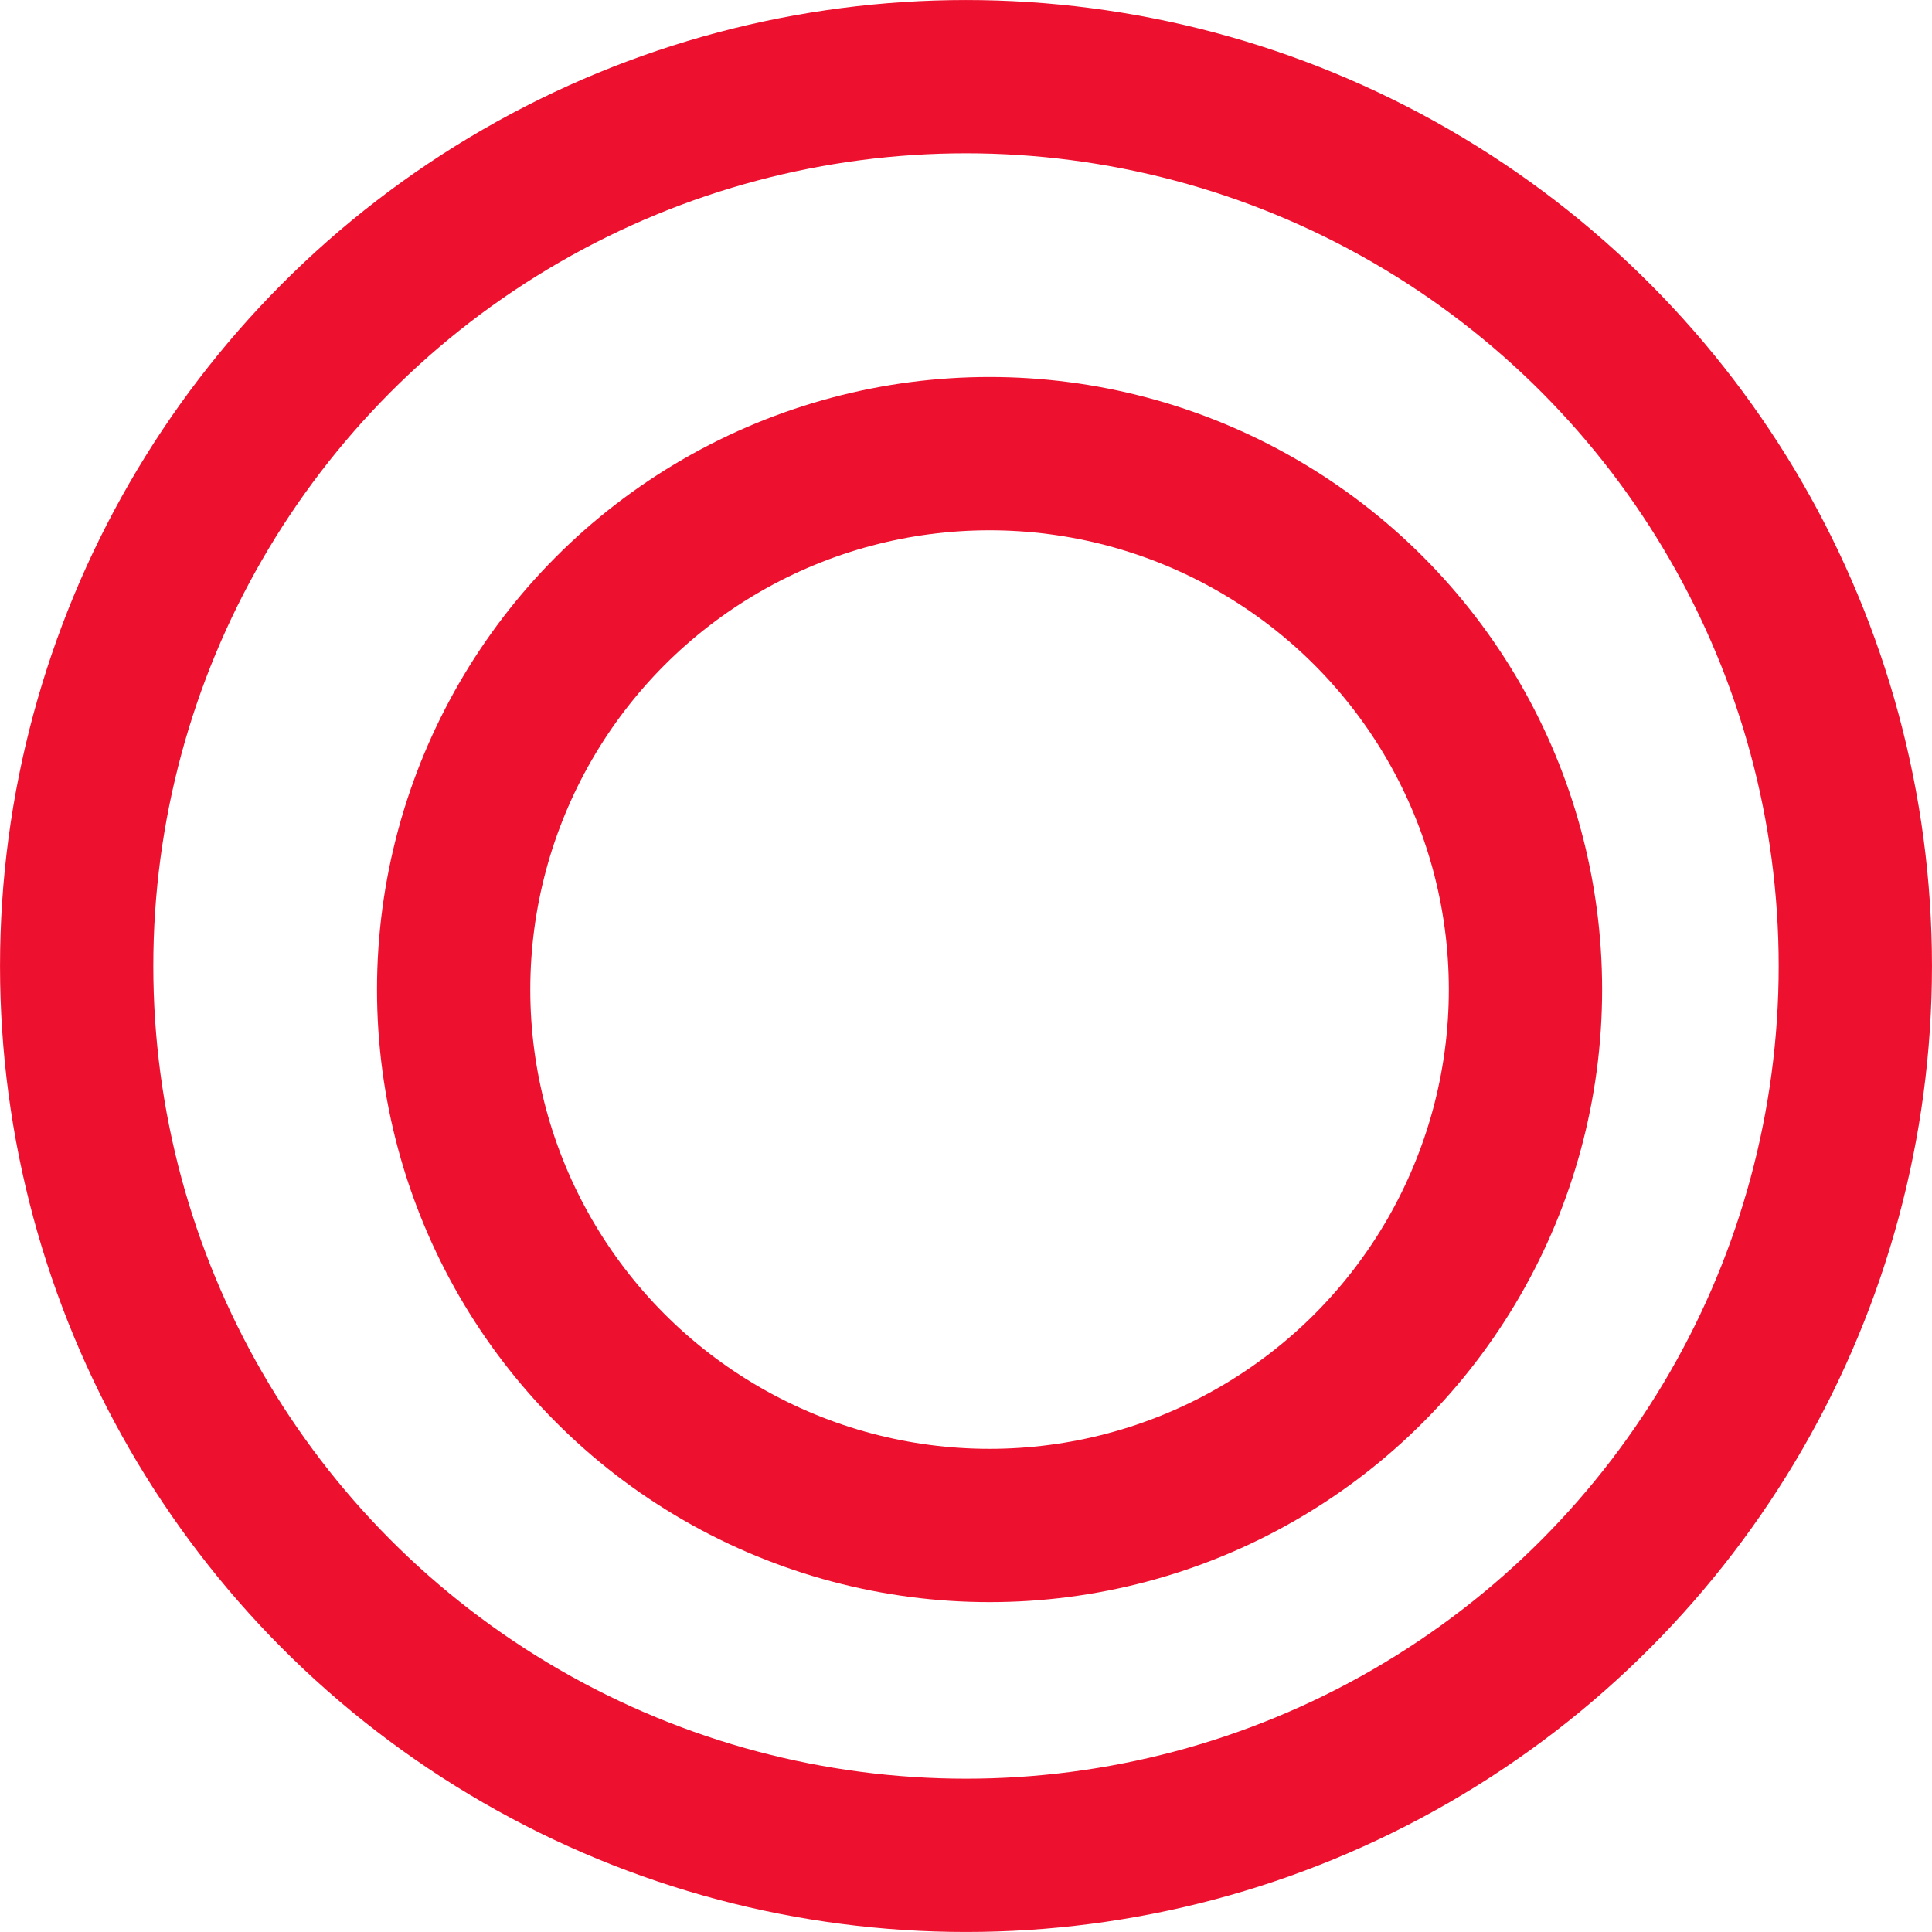
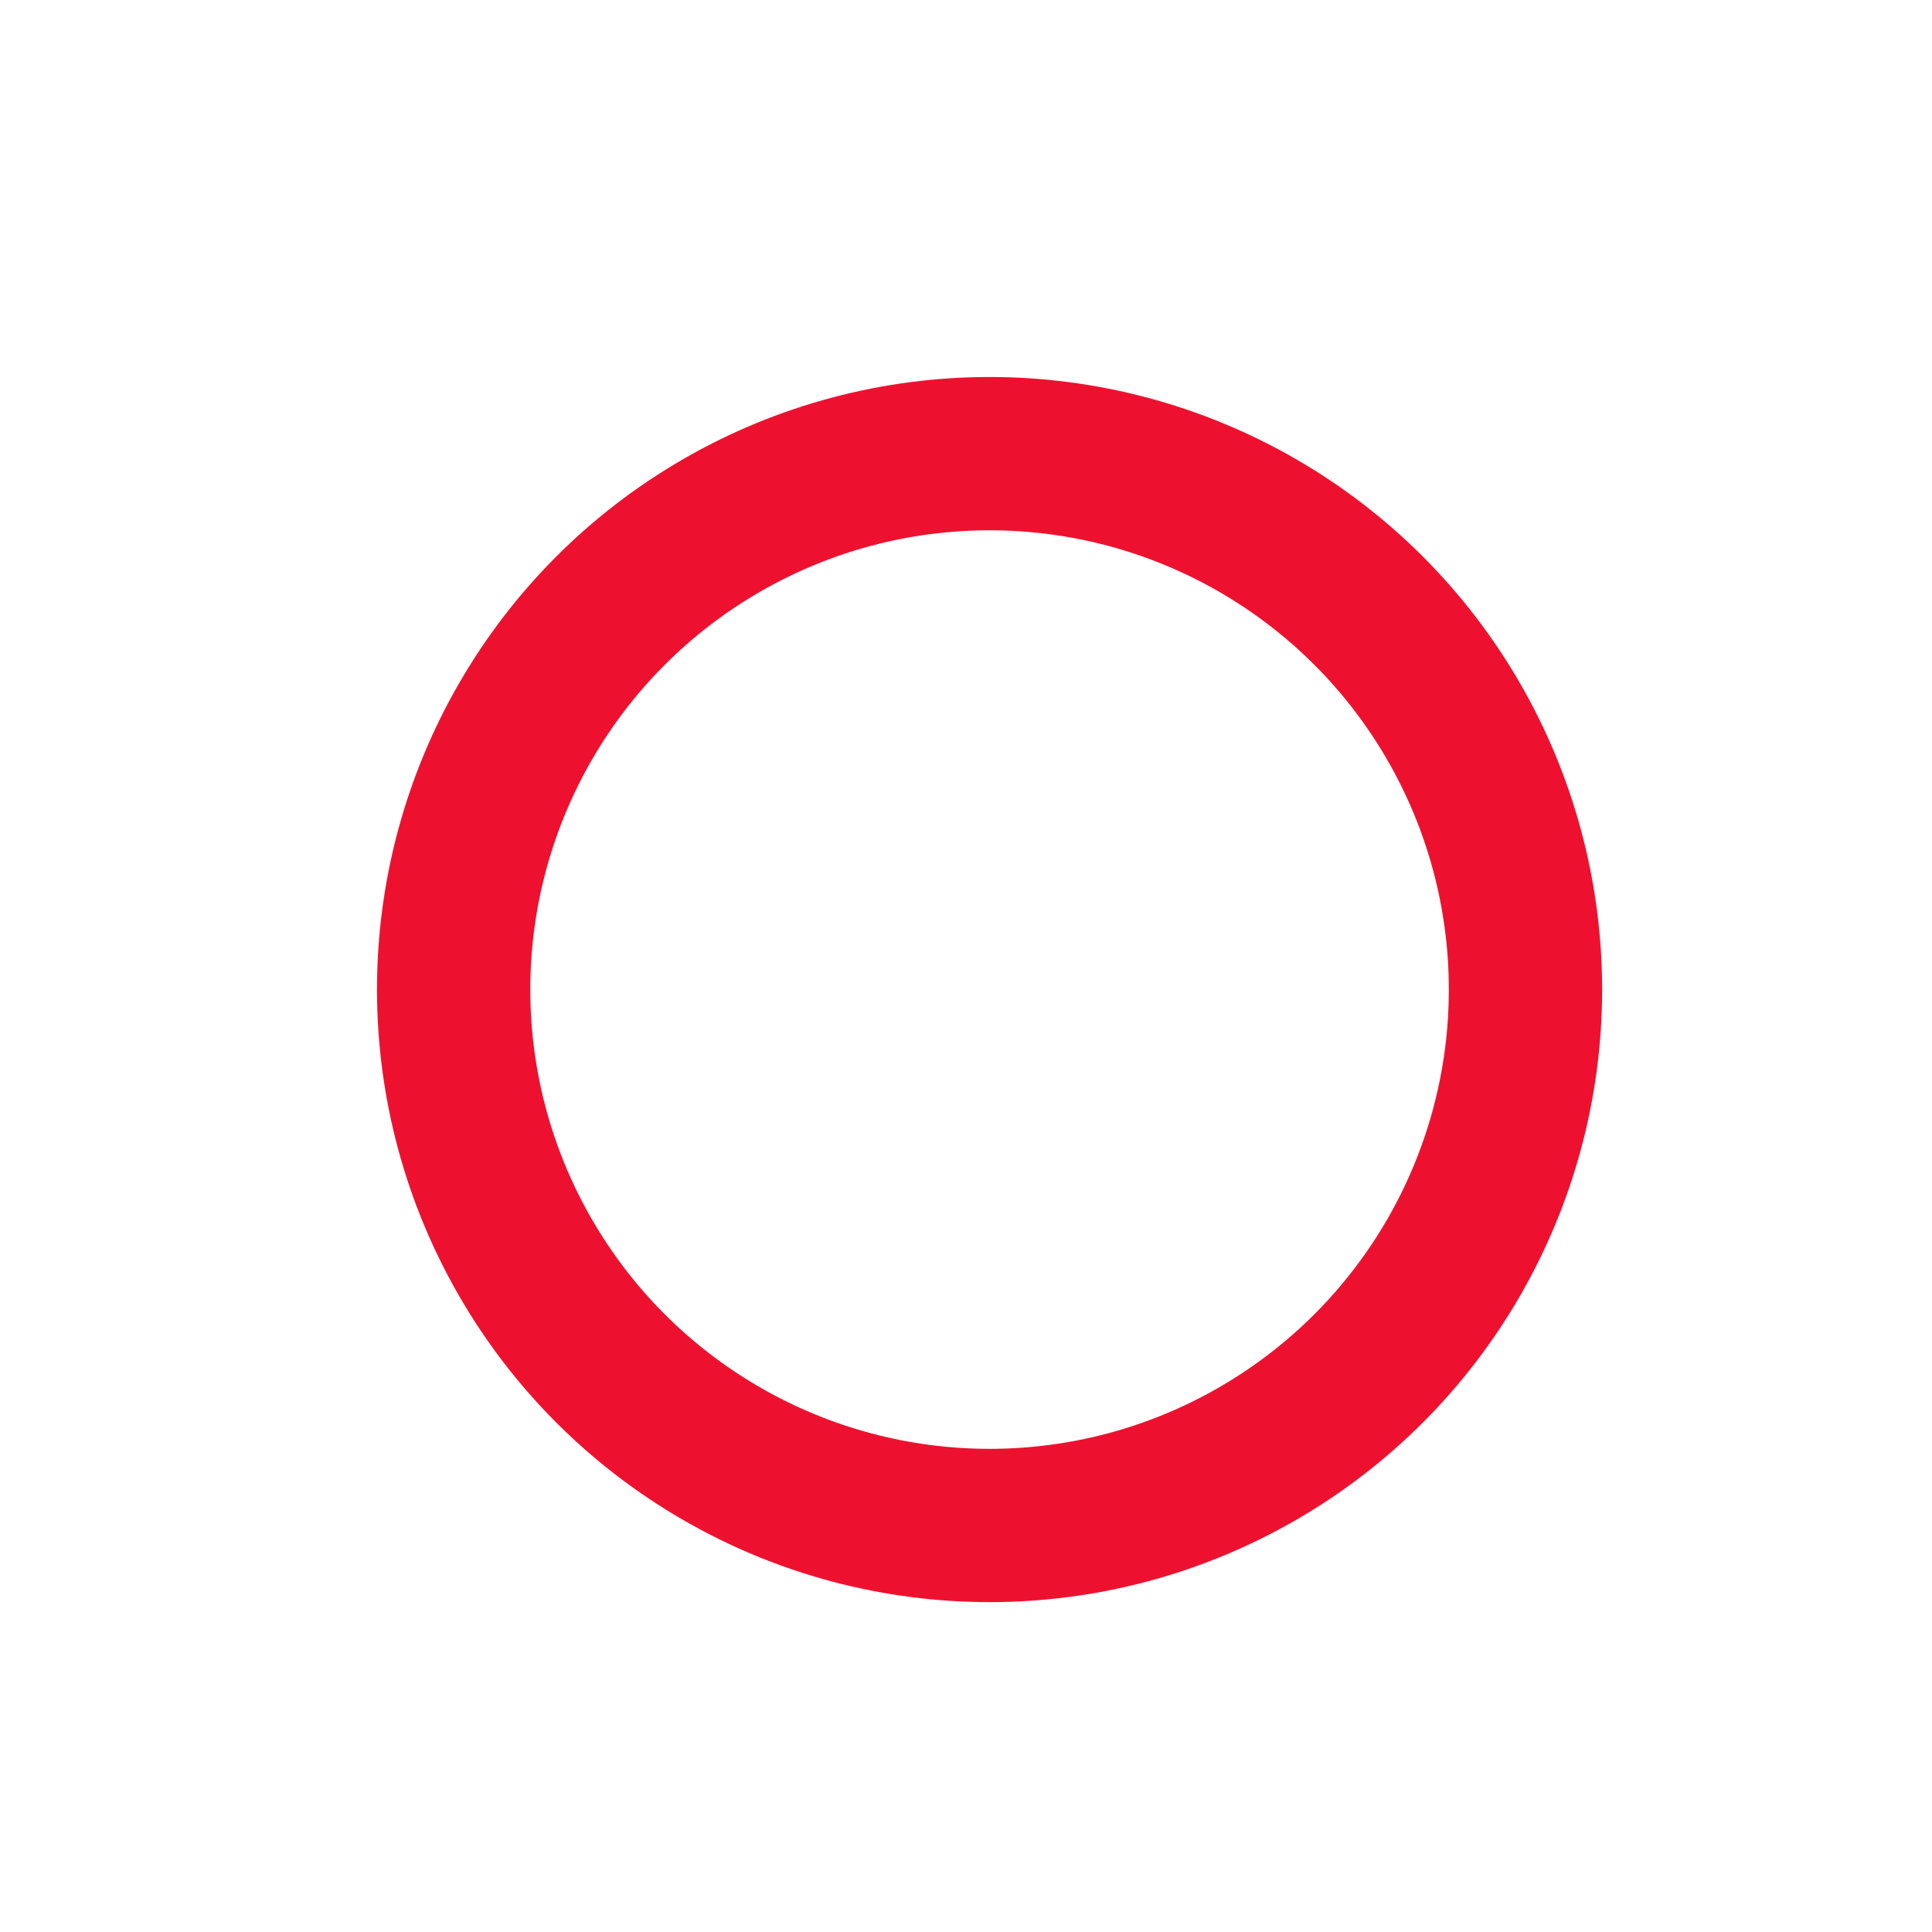
<svg xmlns="http://www.w3.org/2000/svg" width="41" height="41" viewBox="0 0 41 41" fill="none">
-   <circle cx="20.5" cy="20.5" r="18.873" stroke="#EE112F" stroke-width="3.253" />
  <circle cx="21" cy="21" r="11.373" stroke="#EE112F" stroke-width="3.253" />
</svg>